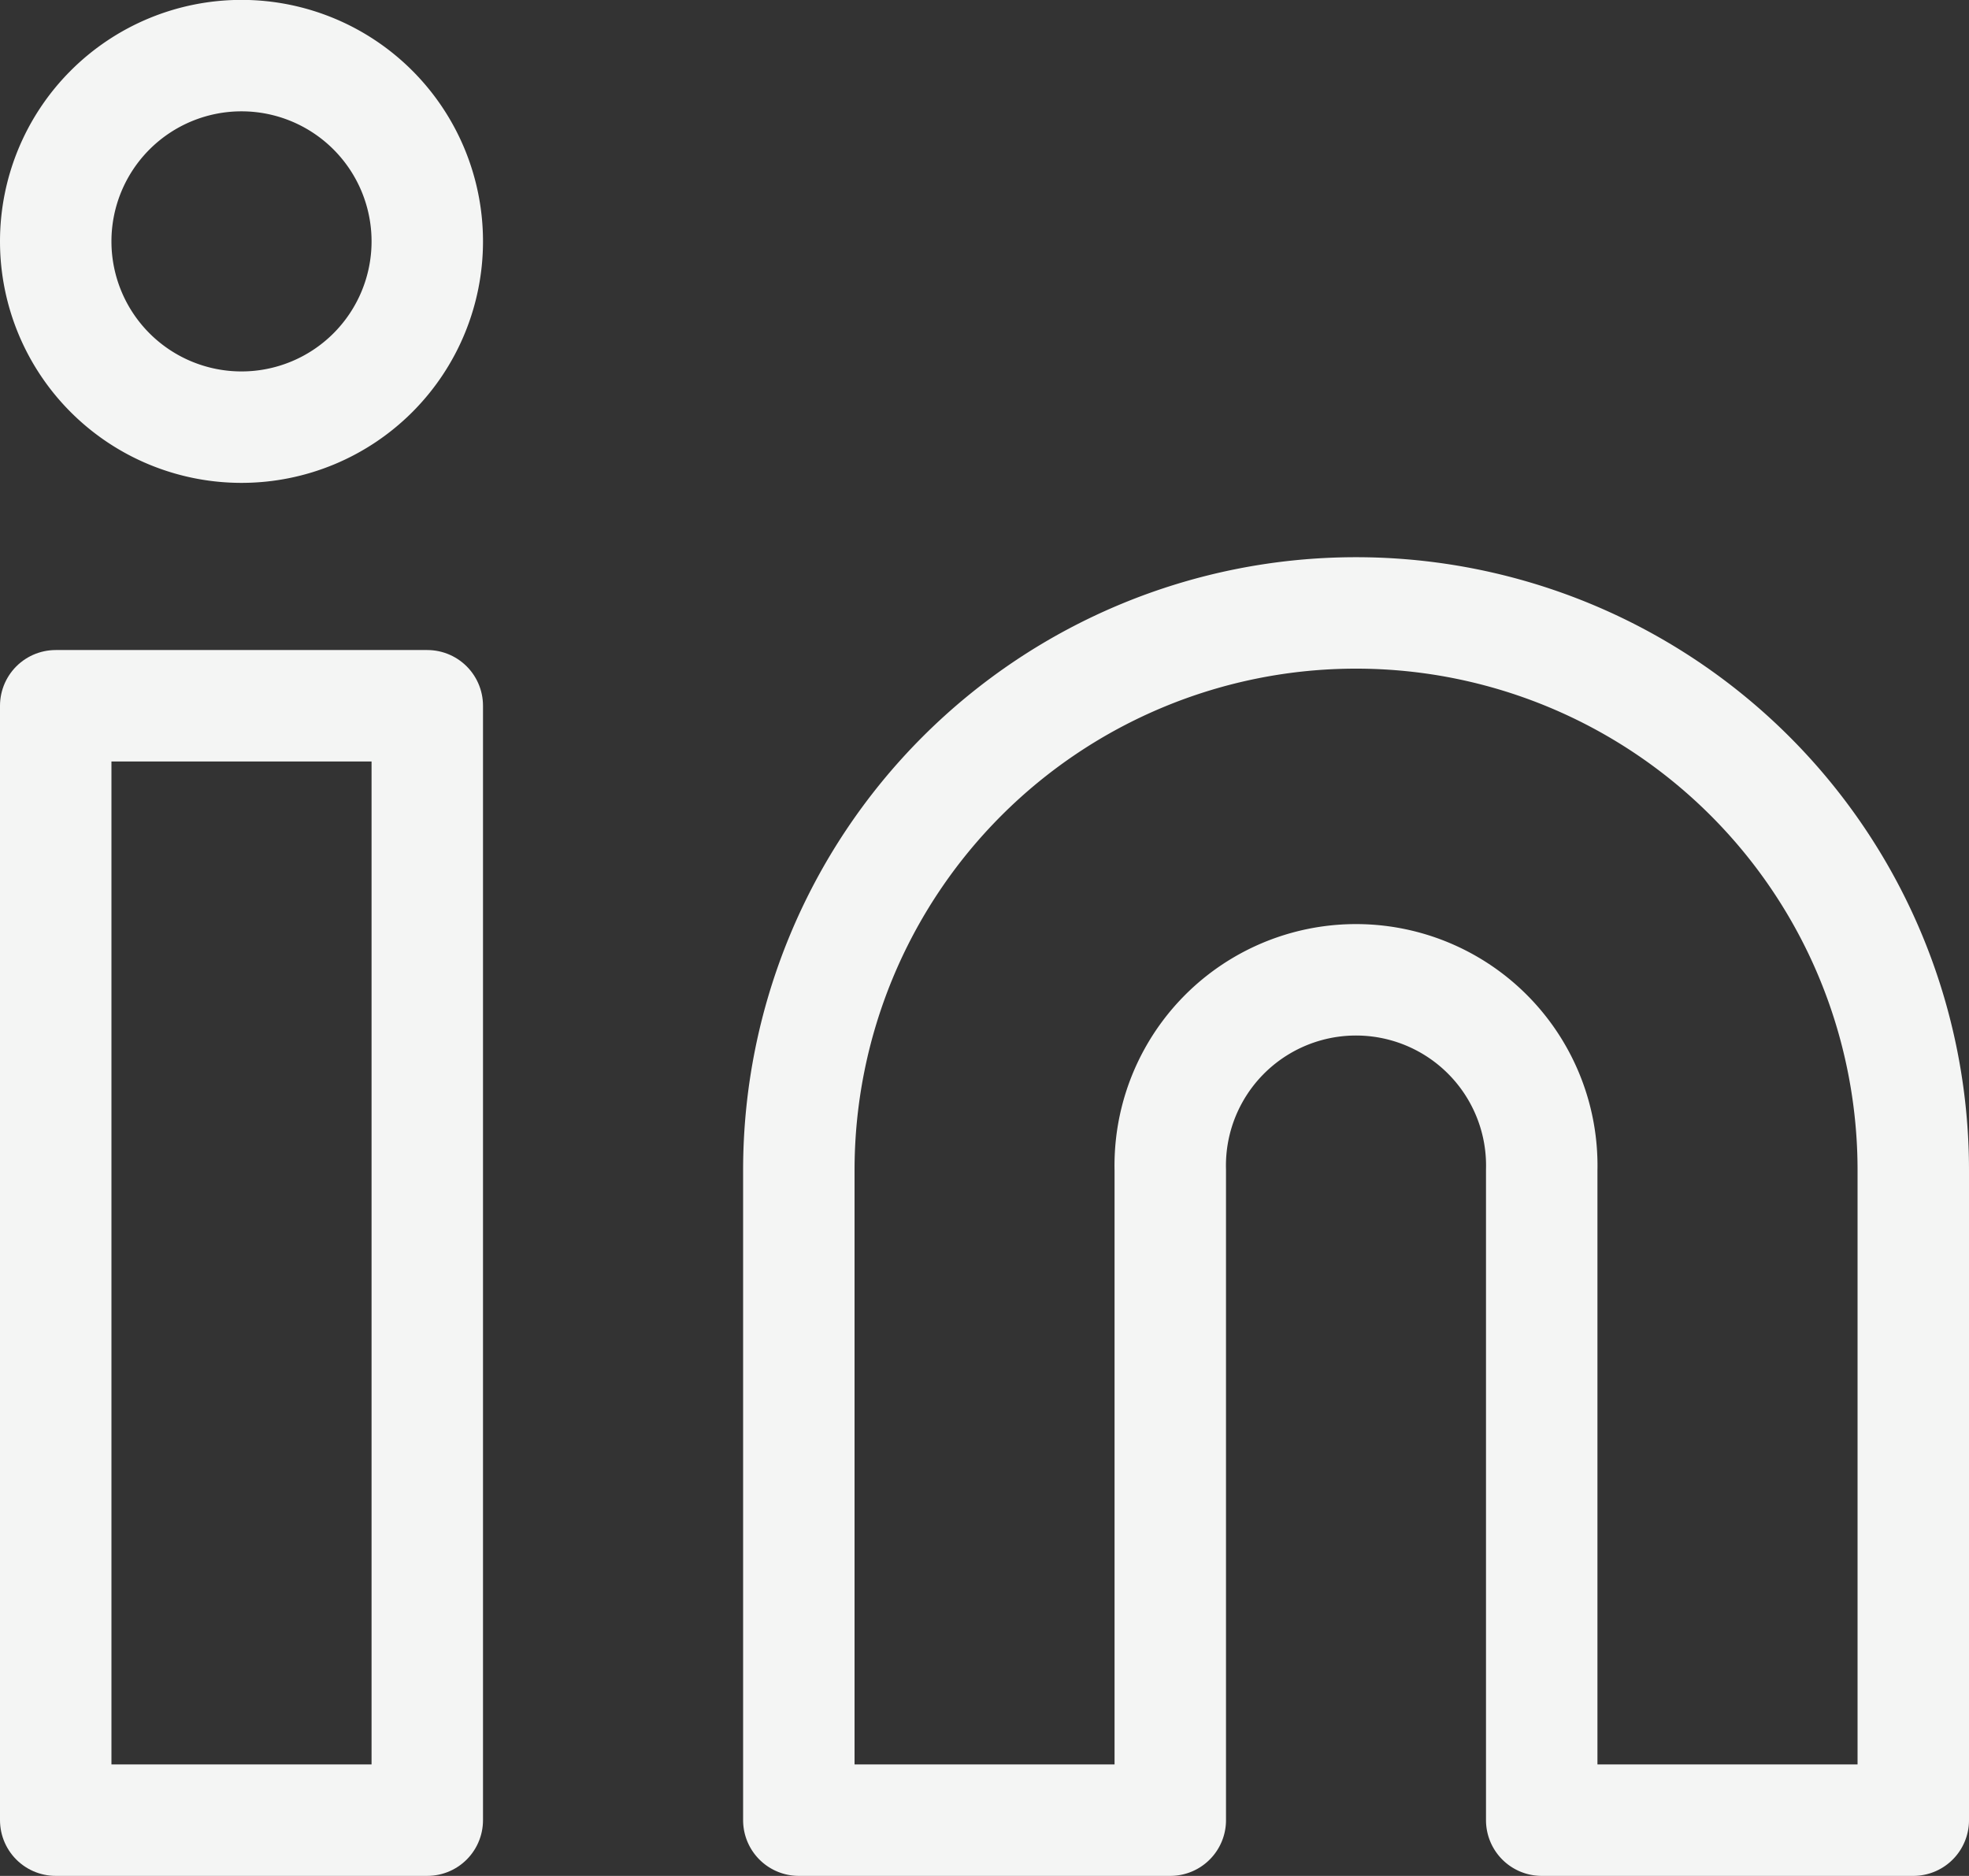
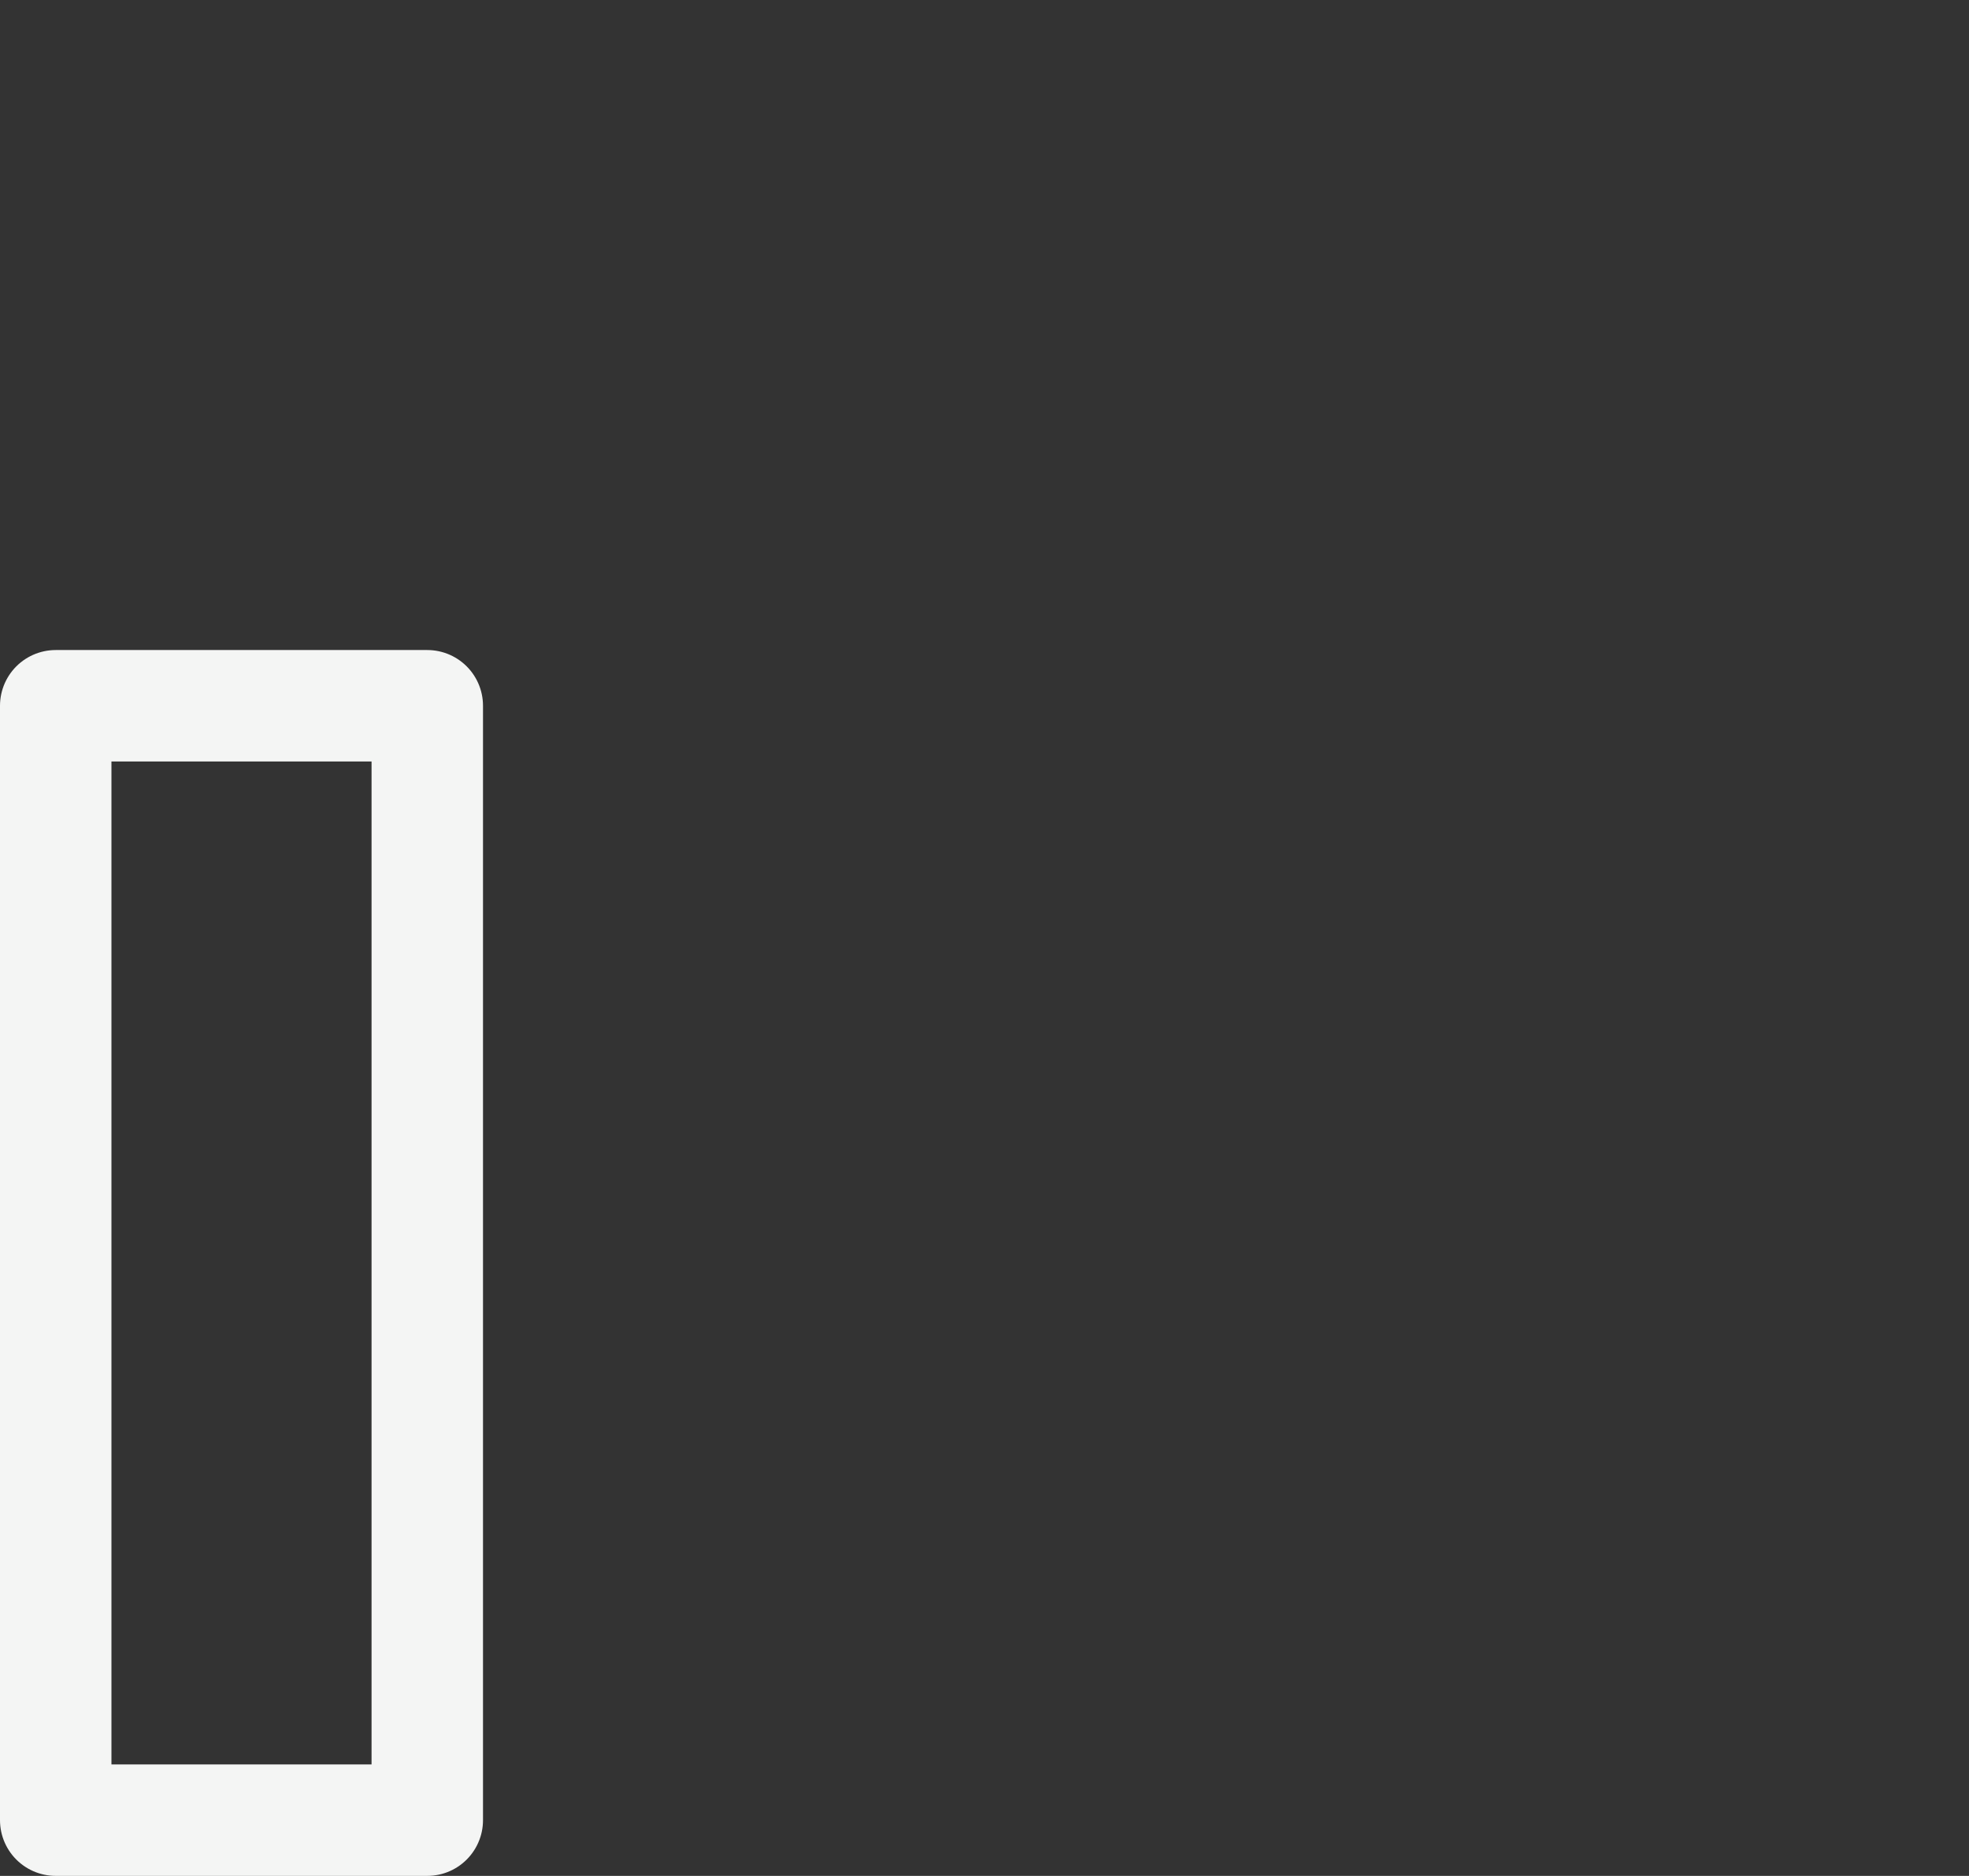
<svg xmlns="http://www.w3.org/2000/svg" width="17.668" height="16.833" viewBox="0 0 17.668 16.833">
  <rect x="0" y="0" width="17.668" height="16.833" fill="#333333" stroke="none" />
  <g id="linkedin" transform="translate(-1.166 -1.167)">
-     <path id="Tracé_95" data-name="Tracé 95" d="M13.334,6.667a5,5,0,0,1,5,5V17.5H15V11.667a1.667,1.667,0,1,0-3.333,0V17.5H8.334V11.667a5,5,0,0,1,5-5Z" fill="none" stroke="#f4f5f4" stroke-linecap="round" stroke-linejoin="round" stroke-width="1" />
    <path id="Tracé_96" data-name="Tracé 96" d="M5,7.5H1.666v10H5Z" fill="none" stroke="#f4f5f4" stroke-linecap="round" stroke-linejoin="round" stroke-width="1" />
-     <path id="Tracé_97" data-name="Tracé 97" d="M3.333,5A1.667,1.667,0,1,0,1.666,3.333,1.667,1.667,0,0,0,3.333,5Z" fill="none" stroke="#f4f5f4" stroke-linecap="round" stroke-linejoin="round" stroke-width="1" />
  </g>
</svg>